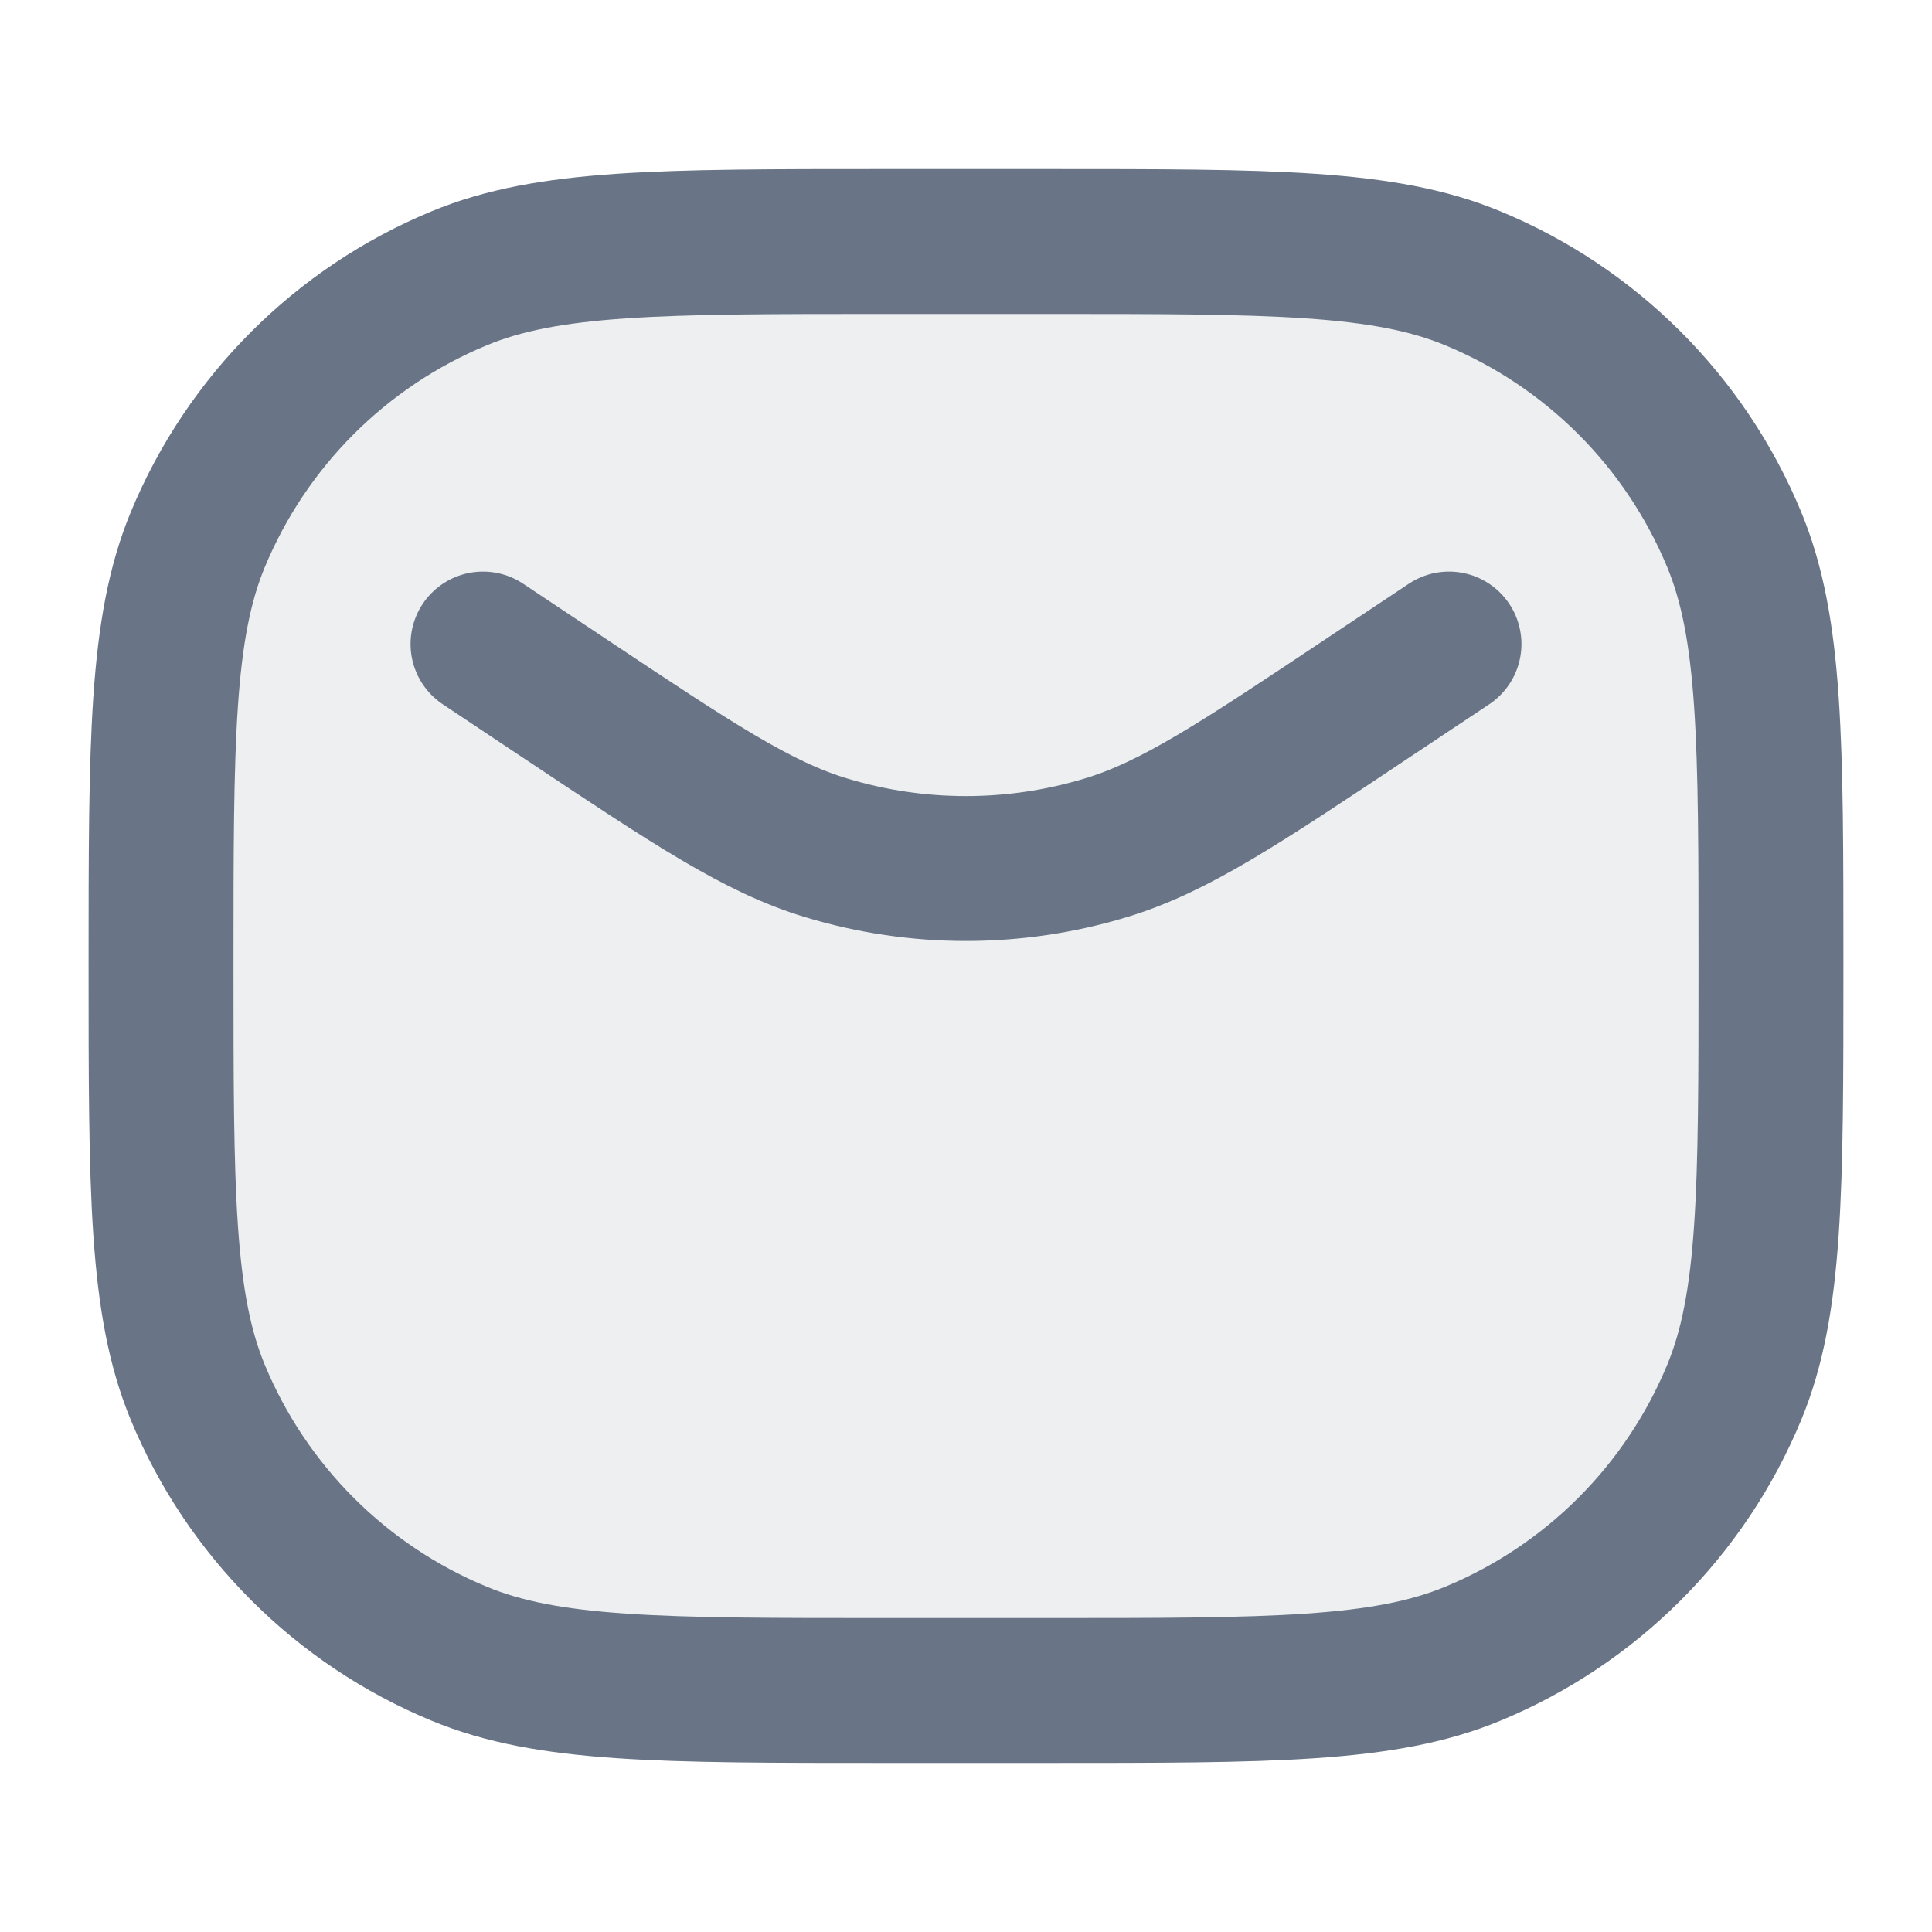
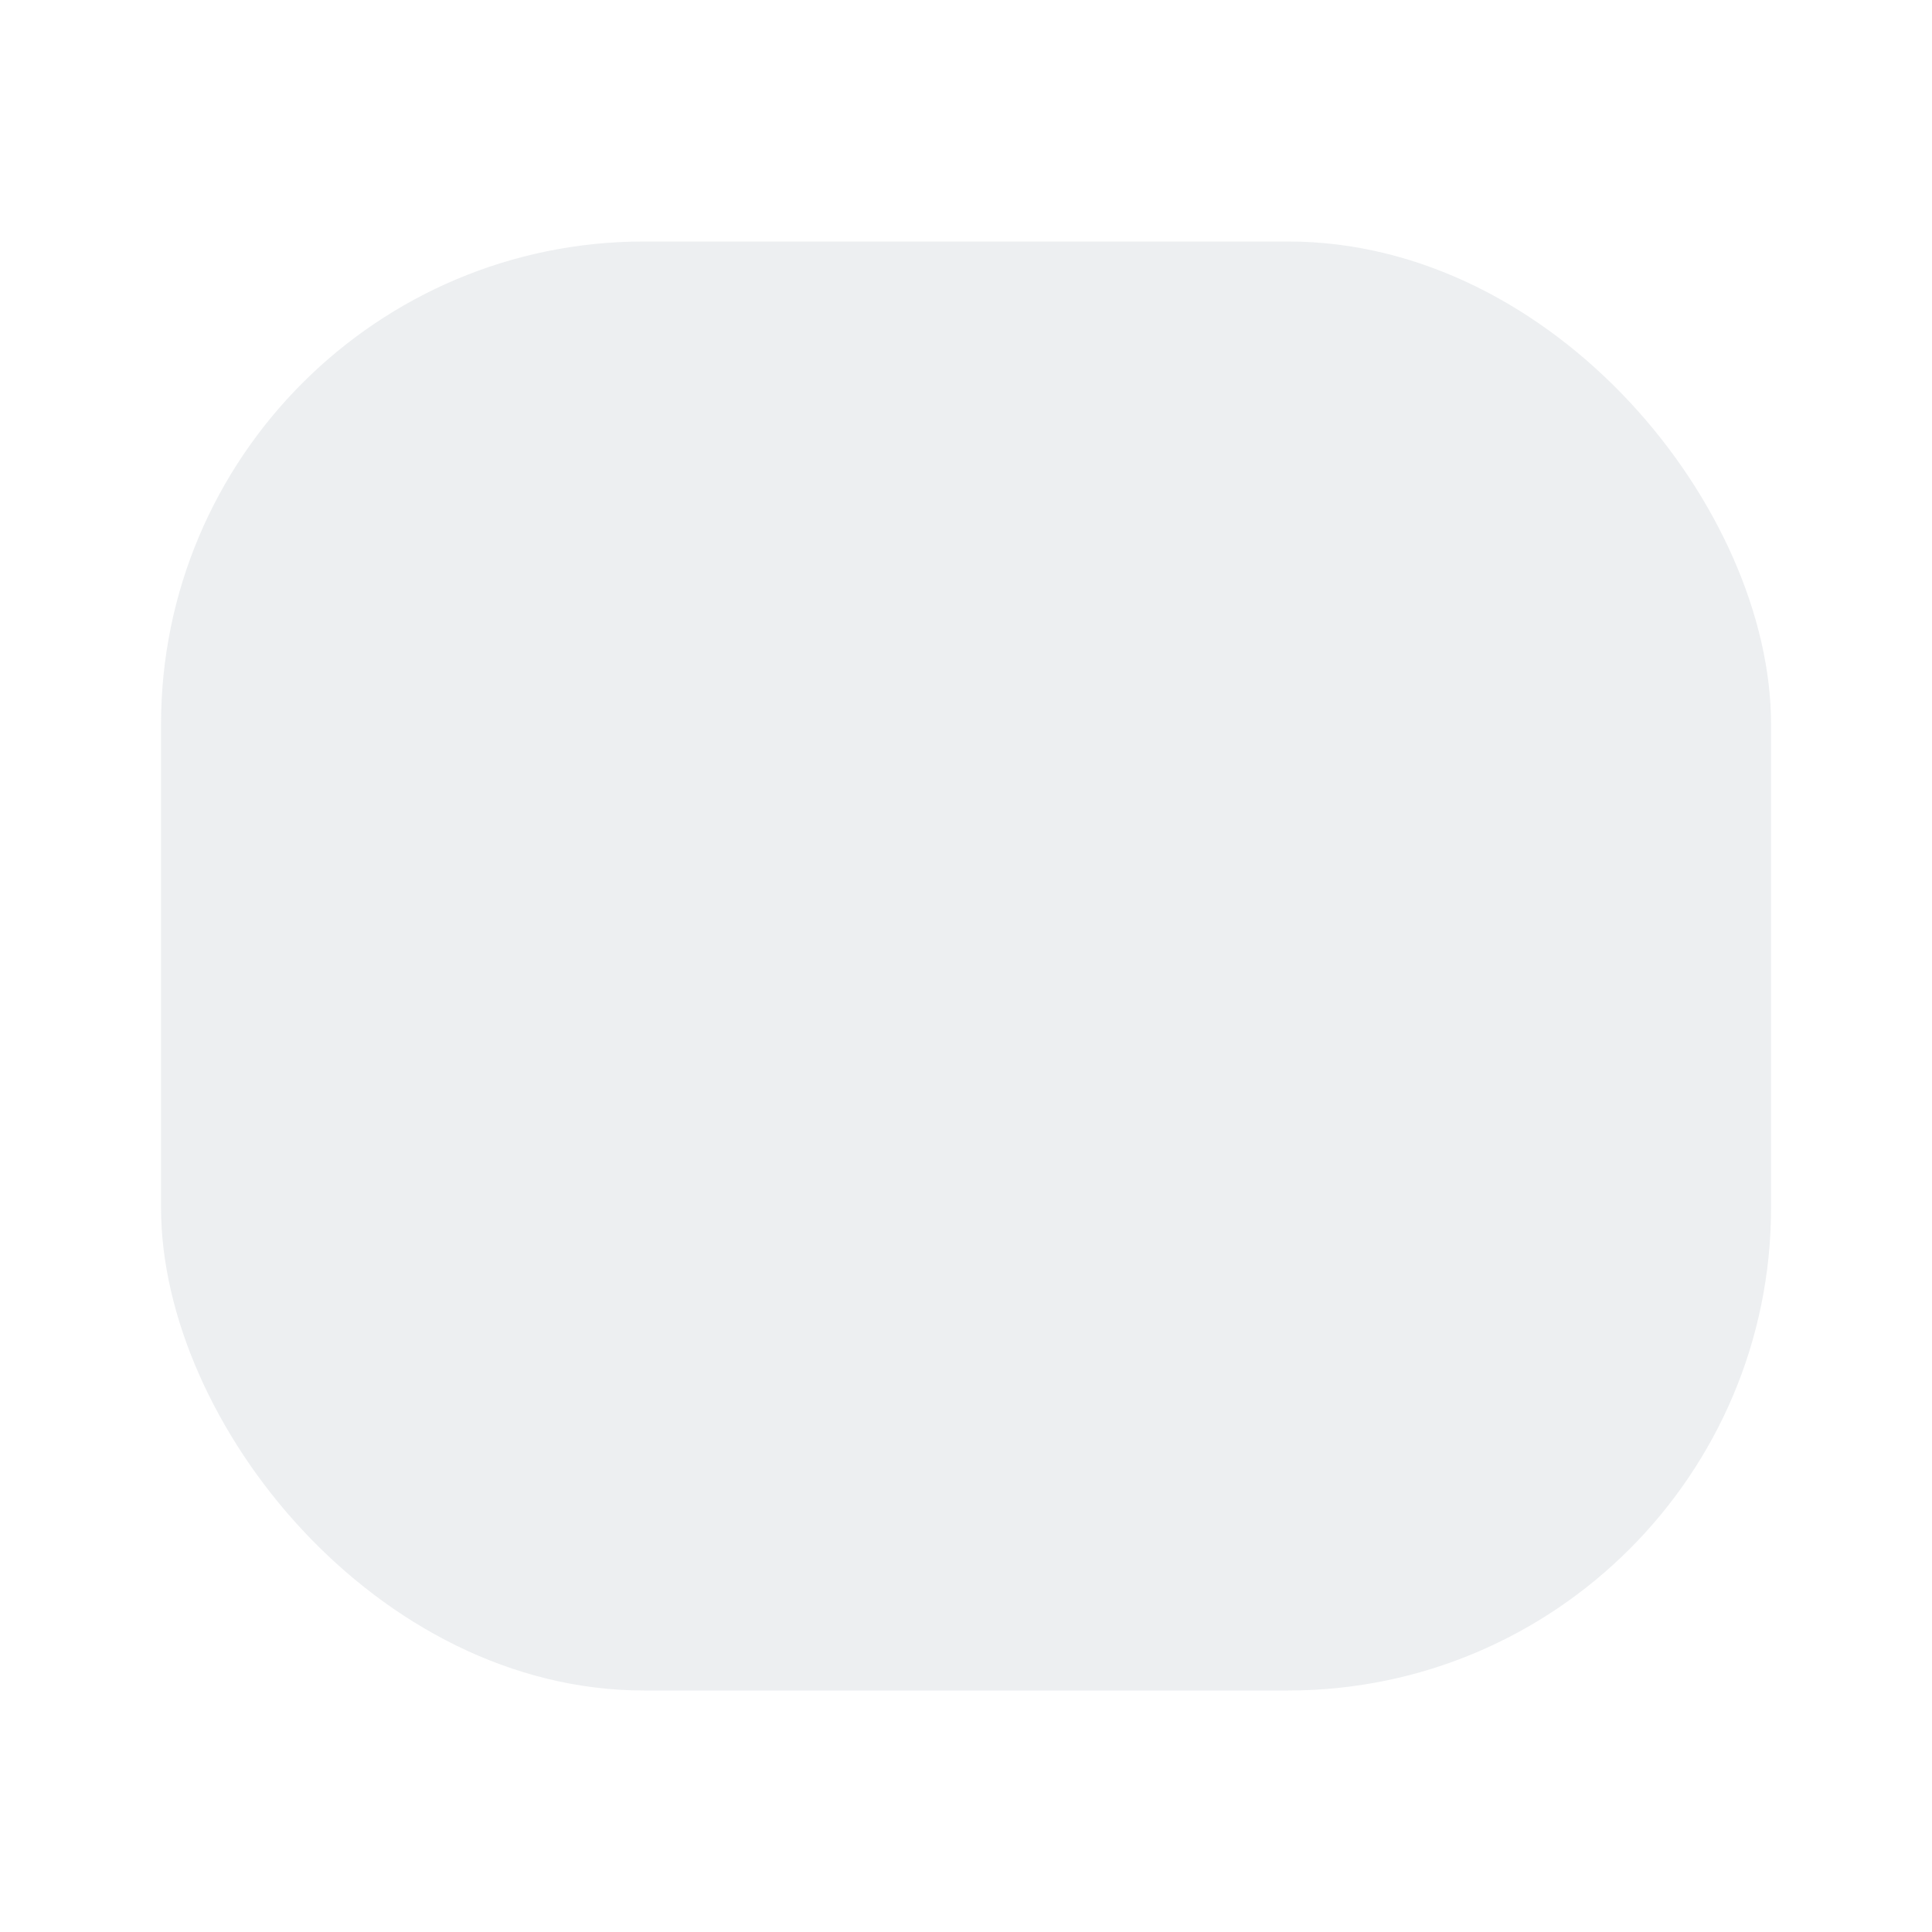
<svg xmlns="http://www.w3.org/2000/svg" width="20" height="20" viewBox="0 0 20 20" fill="none">
  <g id="basic / email">
    <rect id="Fill" opacity="0.12" x="1.667" y="2.5" width="16.667" height="15" rx="5" fill="#697586" />
-     <path id="Vector" d="M15 6.667L14.166 7.222V7.222C12.825 8.116 12.154 8.564 11.442 8.778C10.502 9.062 9.498 9.062 8.557 8.778C7.845 8.564 7.175 8.116 5.833 7.222V7.222L5 6.667M9.167 17.5H10.833C13.163 17.5 14.328 17.5 15.247 17.119C16.472 16.612 17.445 15.639 17.953 14.413C18.333 13.495 18.333 12.33 18.333 10V10C18.333 7.67 18.333 6.505 17.953 5.587C17.445 4.361 16.472 3.388 15.247 2.881C14.328 2.5 13.163 2.5 10.833 2.5H9.166C6.837 2.5 5.672 2.5 4.753 2.881C3.528 3.388 2.555 4.361 2.047 5.587C1.667 6.505 1.667 7.67 1.667 10V10C1.667 12.33 1.667 13.495 2.047 14.413C2.555 15.639 3.528 16.612 4.753 17.119C5.672 17.5 6.837 17.5 9.167 17.5Z" stroke="#697586" stroke-width="1.5" stroke-linecap="round" />
  </g>
</svg>